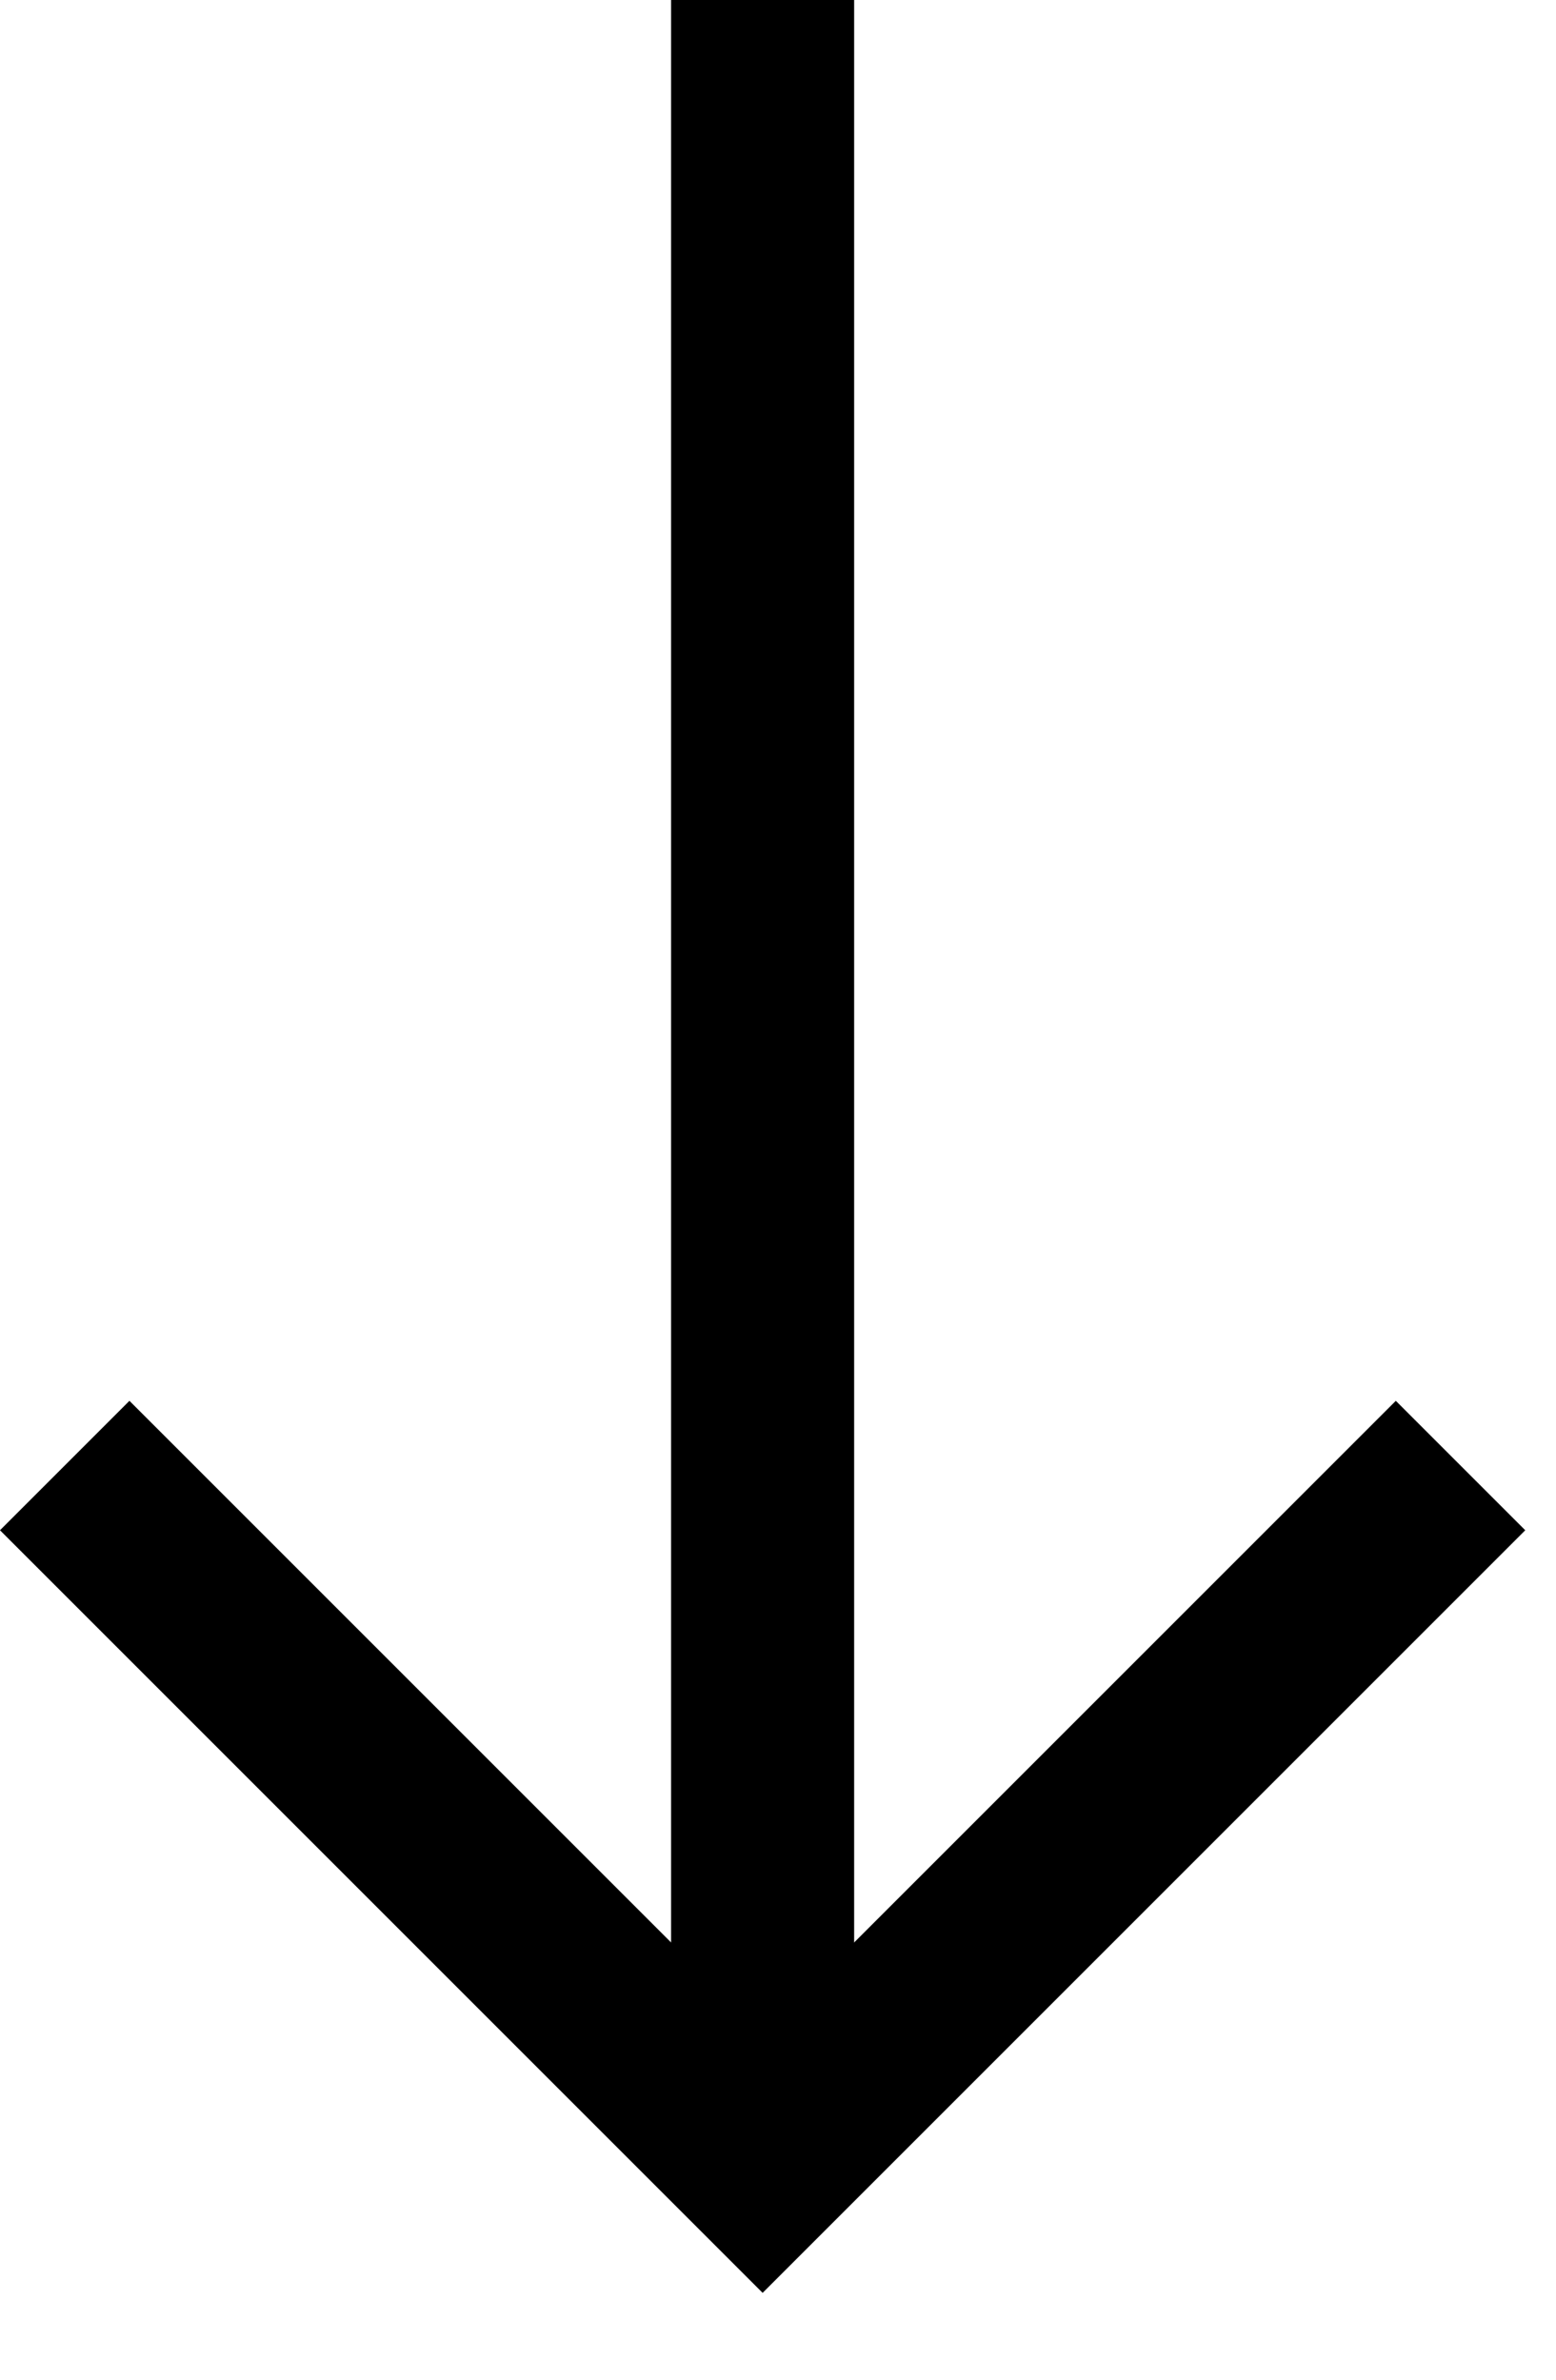
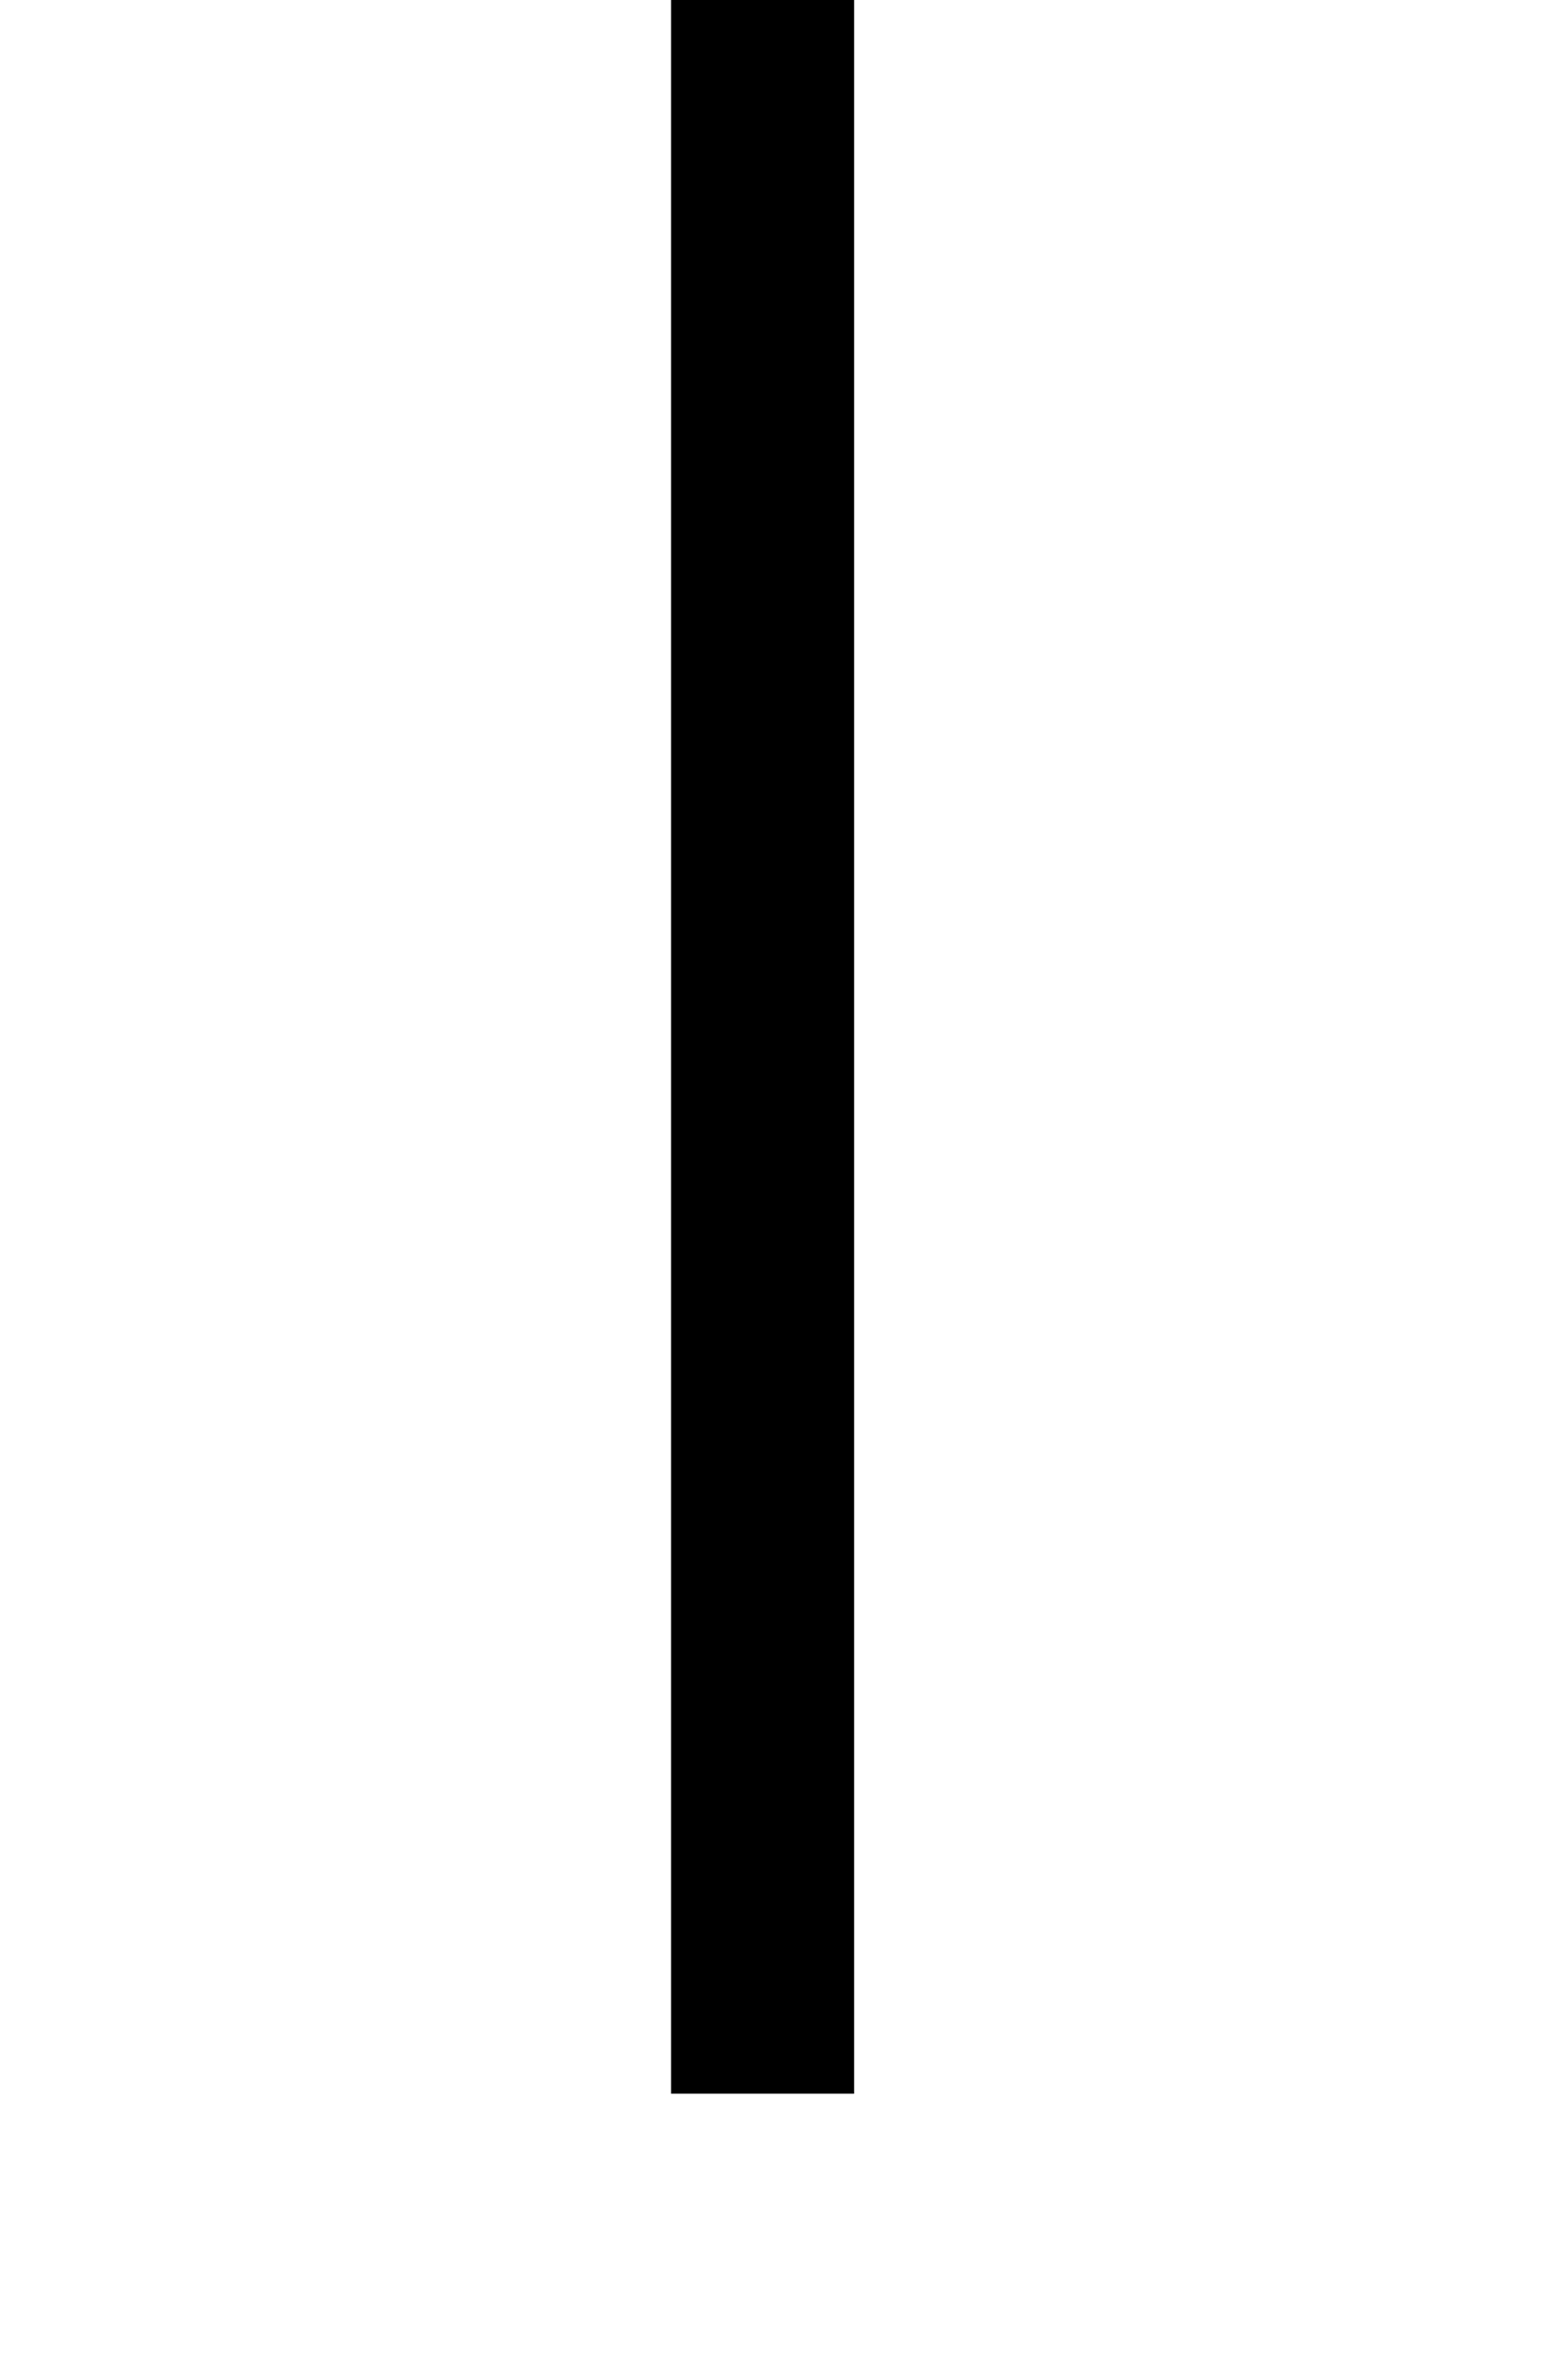
<svg xmlns="http://www.w3.org/2000/svg" width="17" height="26" viewBox="0 0 17 26" fill="none">
-   <path d="M0.707 16.012L8.332 23.637L15.957 16.012" stroke="black" stroke-width="2" />
  <path d="M8.332 22.875L8.332 6.66599e-07" stroke="black" stroke-width="2" />
</svg>